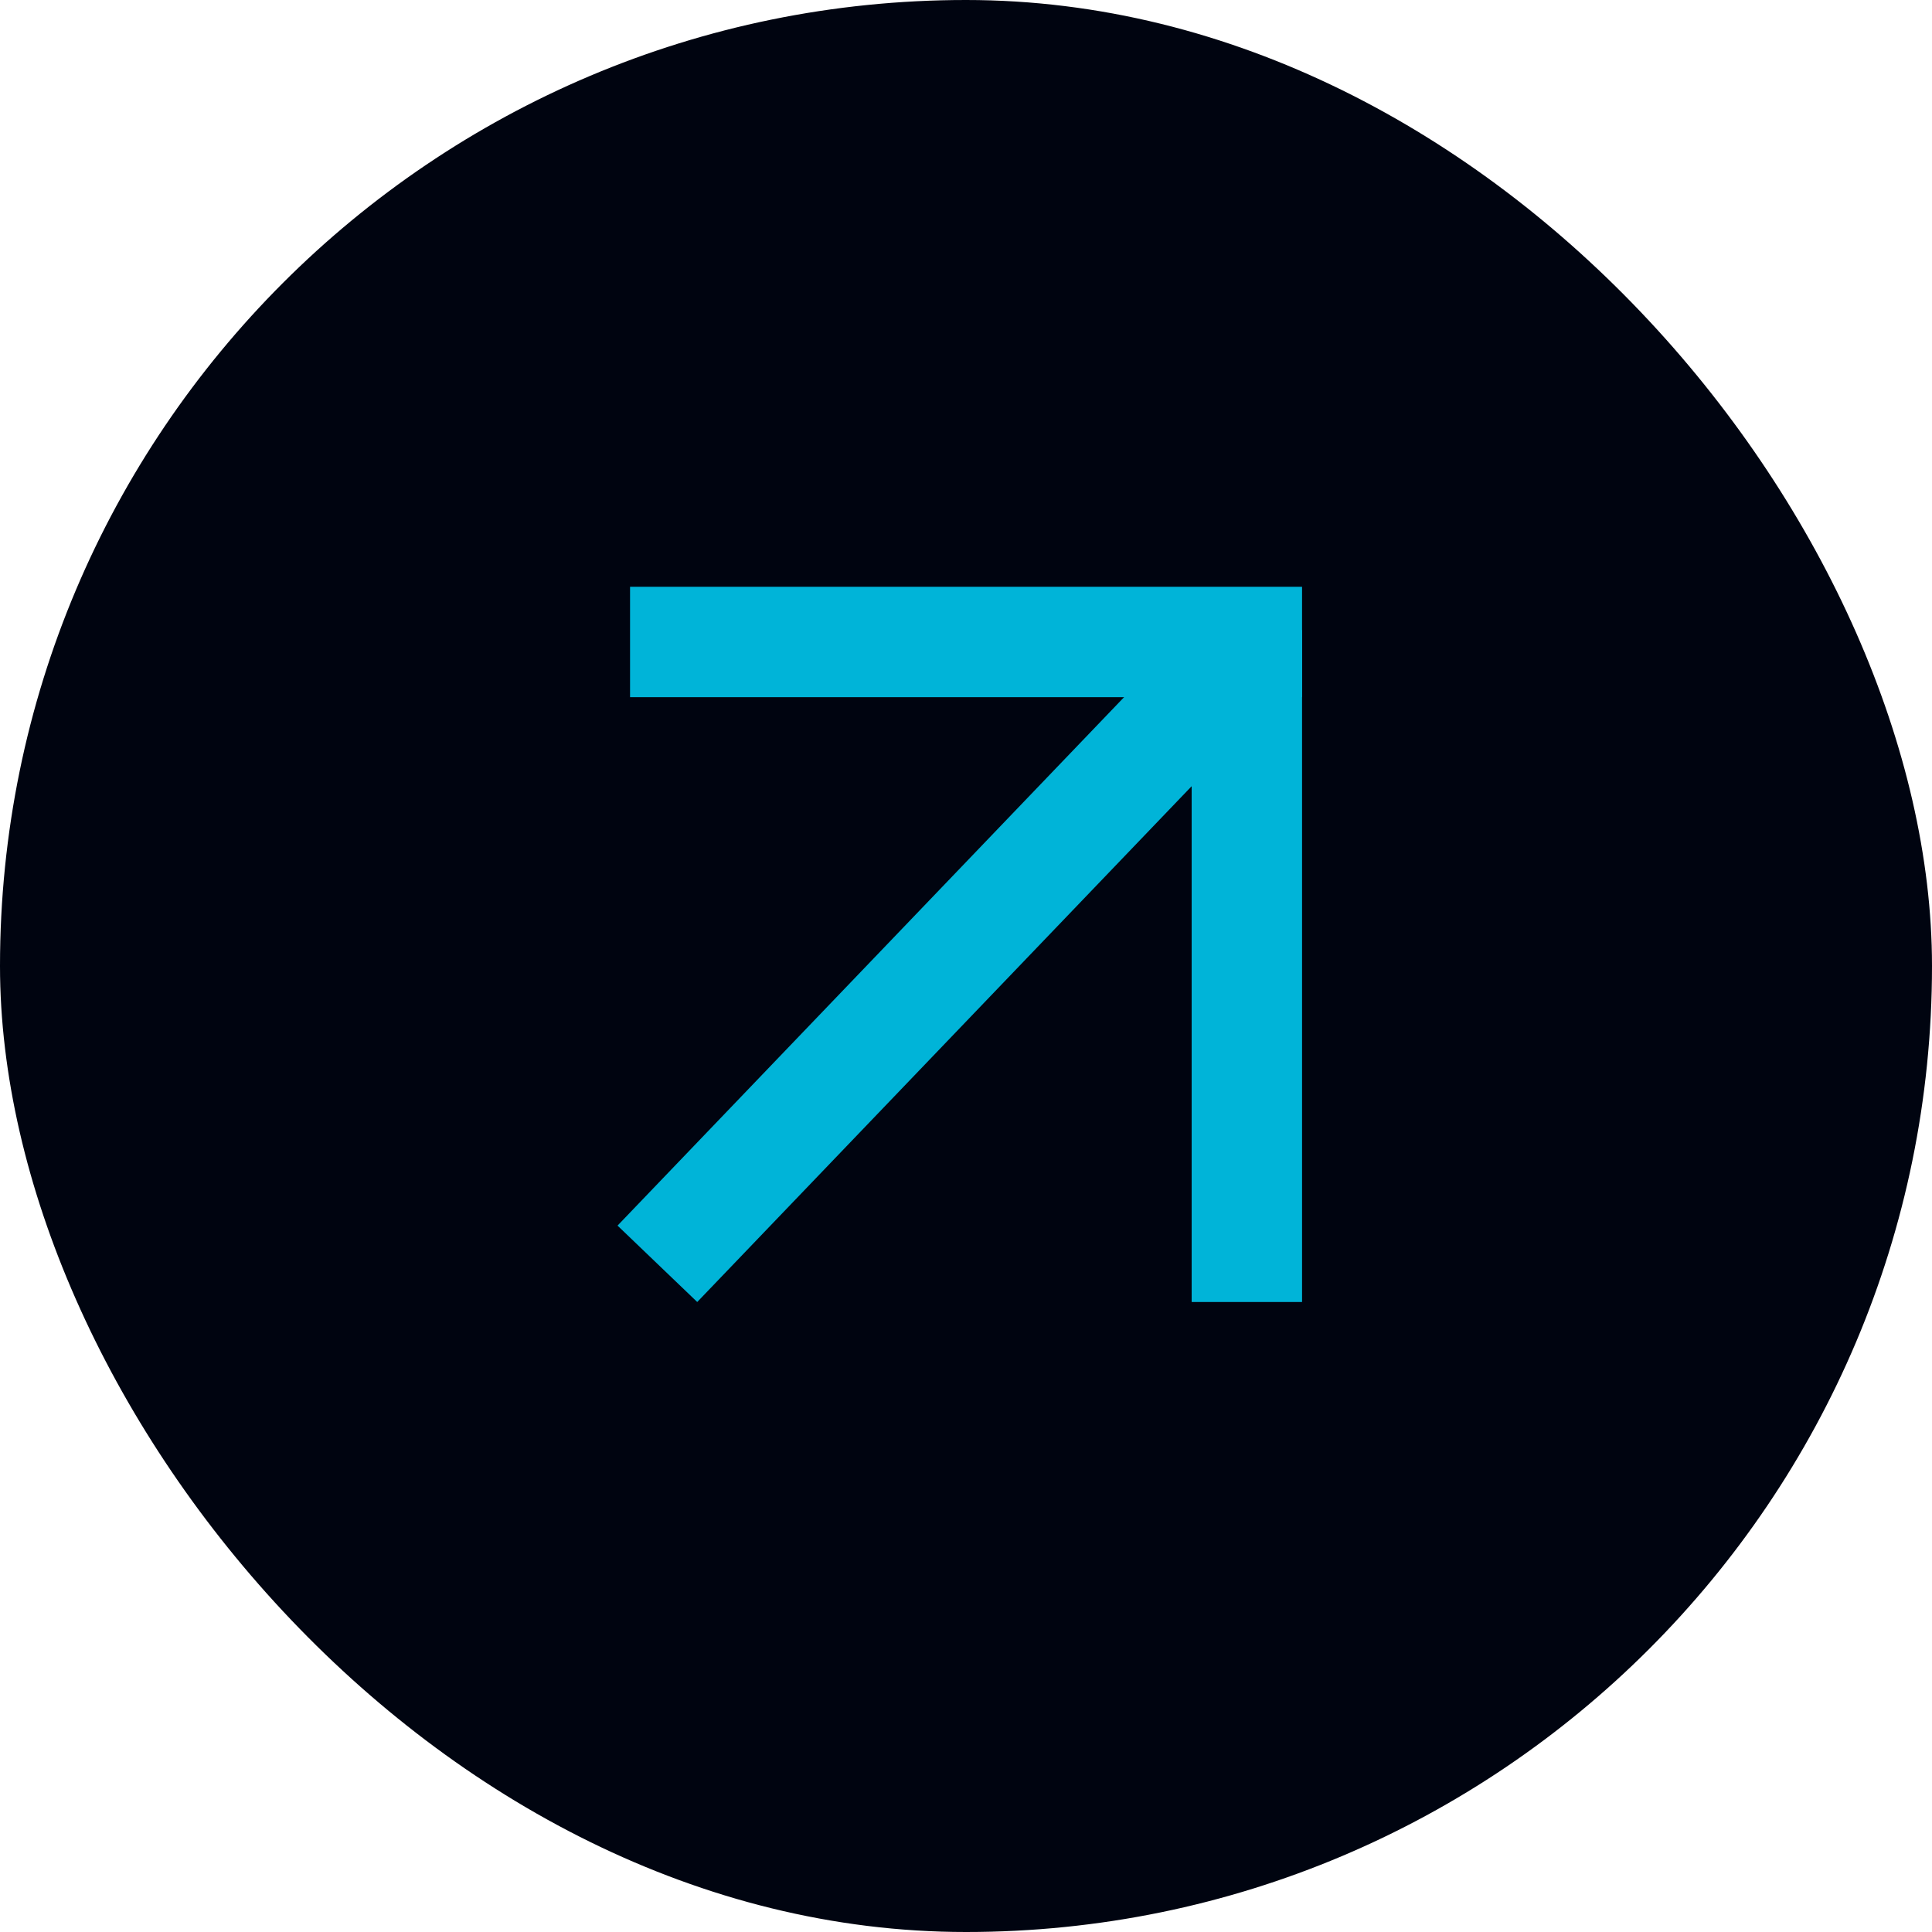
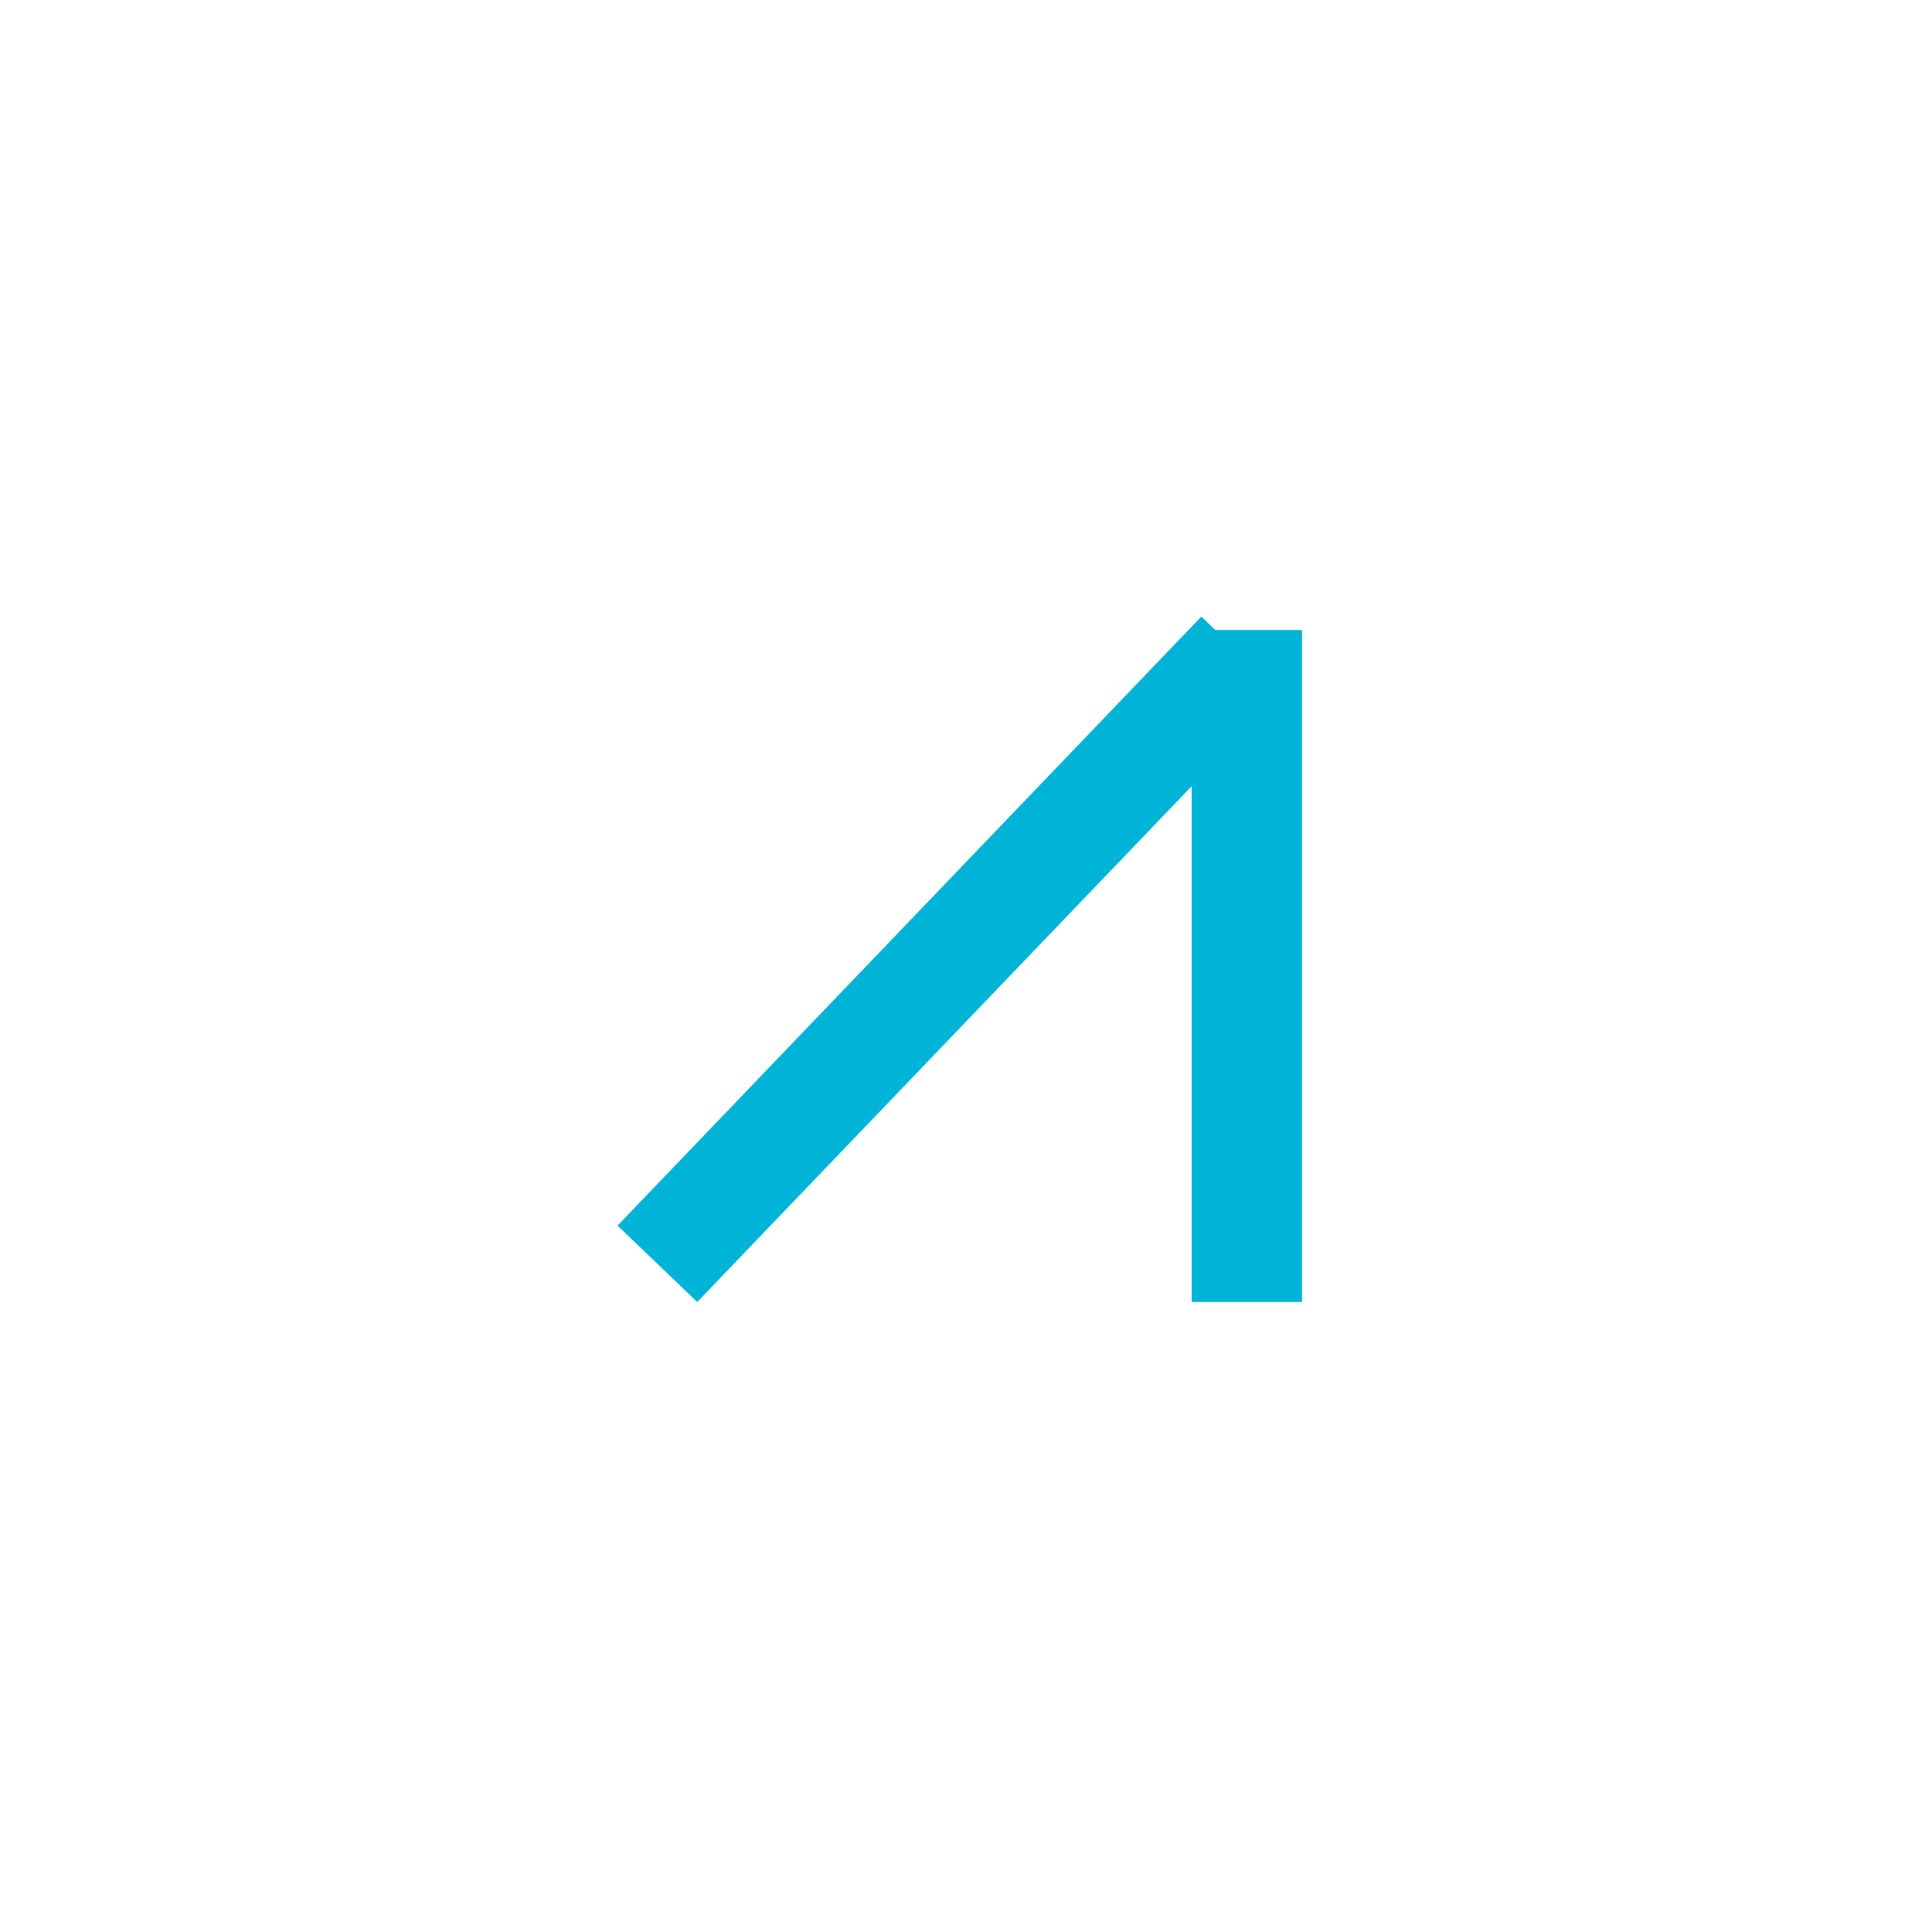
<svg xmlns="http://www.w3.org/2000/svg" width="35" height="35" viewBox="0 0 35 35" fill="none">
-   <rect width="35" height="35" rx="17.5" fill="#000410" />
  <line x1="22.588" y1="23.587" x2="22.588" y2="11.413" stroke="#00B4D8" stroke-width="2" />
-   <line x1="11.414" y1="11.63" x2="23.588" y2="11.63" stroke="#00B4D8" stroke-width="2" />
  <line x1="11.909" y1="22.895" x2="22.485" y2="11.862" stroke="#00B4D8" stroke-width="2" />
</svg>